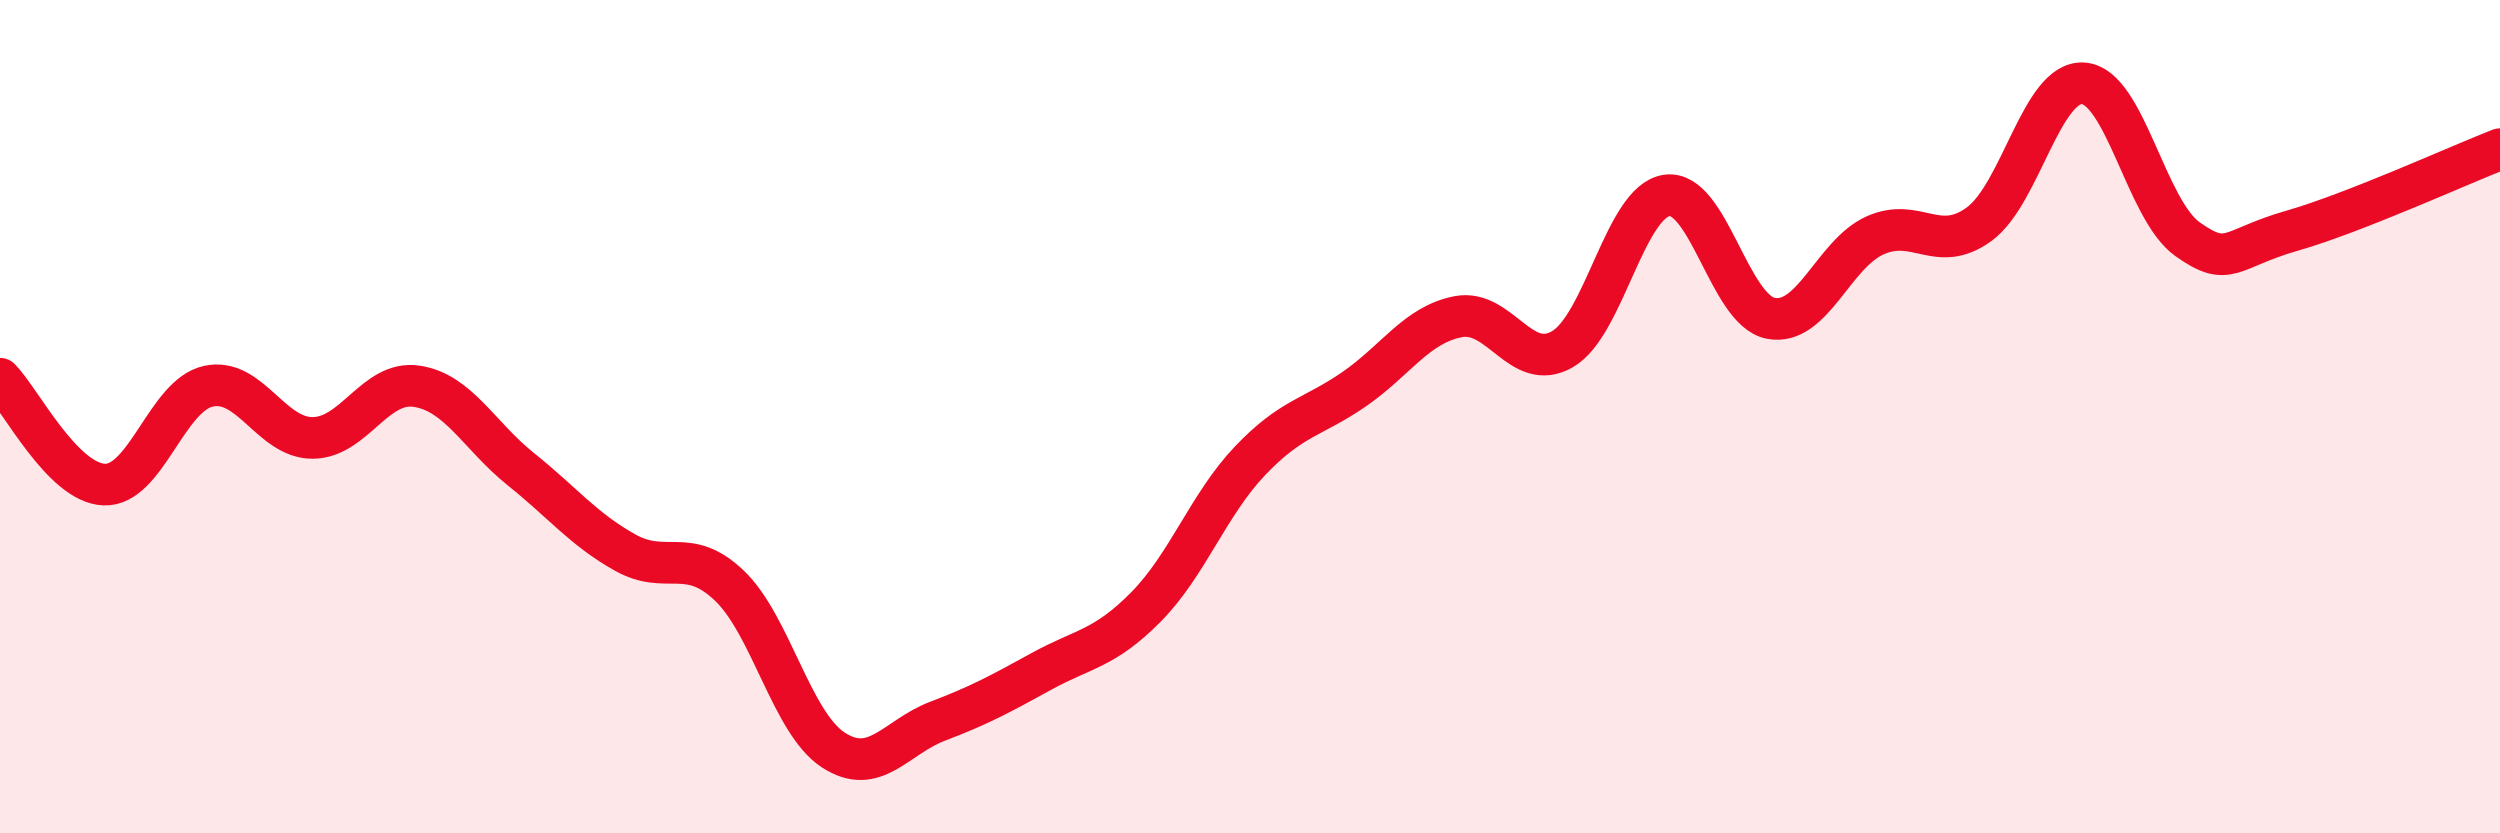
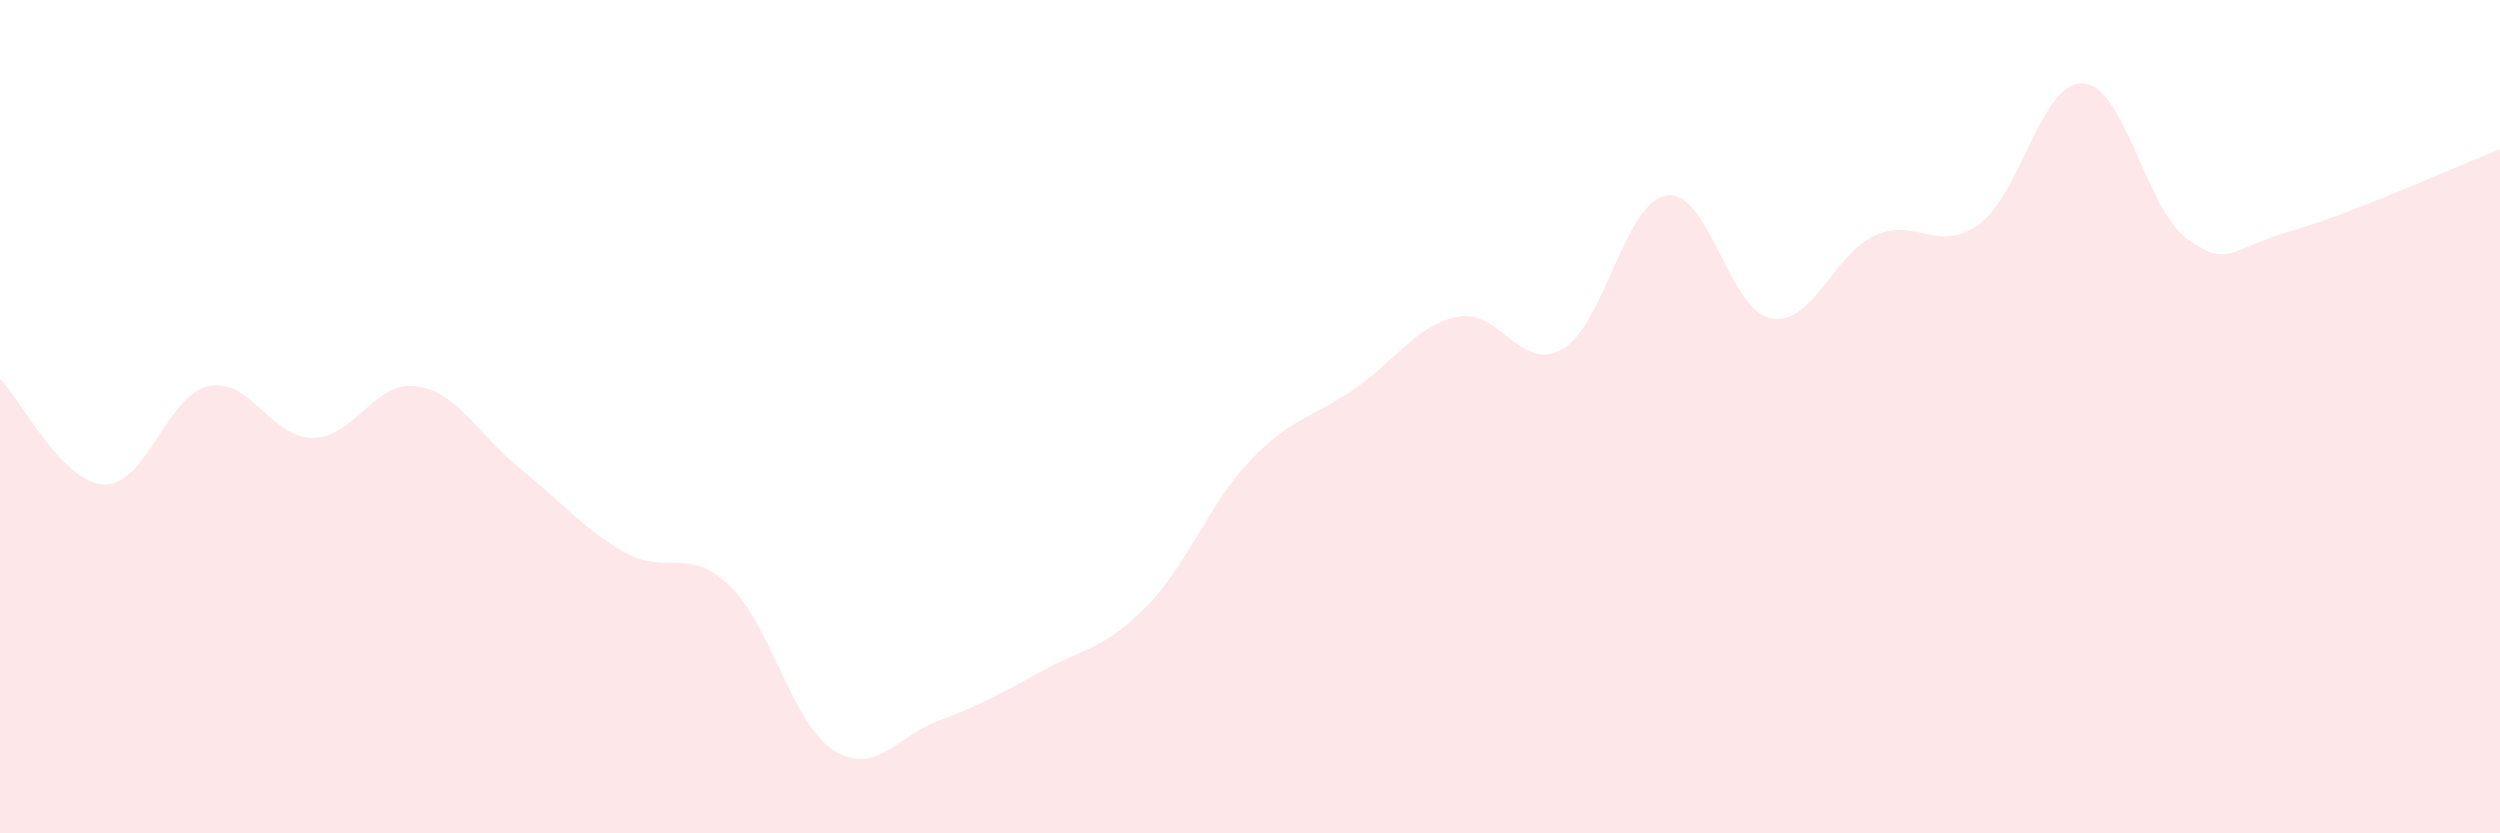
<svg xmlns="http://www.w3.org/2000/svg" width="60" height="20" viewBox="0 0 60 20">
  <path d="M 0,9.09 C 0.5,9.6 1.5,11.59 2.5,11.63 C 3.5,11.67 4,9.49 5,9.27 C 6,9.05 6.5,10.51 7.5,10.51 C 8.5,10.51 9,9.12 10,9.27 C 11,9.42 11.5,10.46 12.5,11.26 C 13.5,12.06 14,12.7 15,13.26 C 16,13.82 16.5,13.1 17.5,14.05 C 18.5,15 19,17.35 20,18 C 21,18.65 21.5,17.69 22.5,17.31 C 23.5,16.93 24,16.66 25,16.11 C 26,15.56 26.5,15.58 27.5,14.57 C 28.5,13.56 29,12.11 30,11.06 C 31,10.01 31.5,10.03 32.5,9.34 C 33.5,8.65 34,7.79 35,7.6 C 36,7.41 36.5,8.96 37.5,8.38 C 38.5,7.8 39,4.84 40,4.69 C 41,4.54 41.5,7.45 42.5,7.64 C 43.5,7.83 44,6.1 45,5.65 C 46,5.2 46.5,6.11 47.5,5.38 C 48.5,4.65 49,1.93 50,2 C 51,2.07 51.5,5.03 52.5,5.74 C 53.5,6.45 53.5,5.97 55,5.54 C 56.5,5.11 59,3.97 60,3.58L60 20L0 20Z" fill="#EB0A25" opacity="0.1" stroke-linecap="round" stroke-linejoin="round" />
-   <path d="M 0,9.09 C 0.5,9.6 1.5,11.59 2.5,11.63 C 3.5,11.67 4,9.49 5,9.27 C 6,9.05 6.5,10.51 7.5,10.51 C 8.5,10.51 9,9.12 10,9.27 C 11,9.42 11.5,10.46 12.5,11.26 C 13.5,12.06 14,12.7 15,13.26 C 16,13.82 16.5,13.1 17.5,14.05 C 18.5,15 19,17.35 20,18 C 21,18.65 21.5,17.69 22.5,17.31 C 23.5,16.93 24,16.66 25,16.11 C 26,15.56 26.5,15.58 27.5,14.57 C 28.5,13.56 29,12.11 30,11.06 C 31,10.01 31.5,10.03 32.5,9.34 C 33.5,8.65 34,7.79 35,7.6 C 36,7.41 36.5,8.96 37.5,8.38 C 38.5,7.8 39,4.84 40,4.69 C 41,4.54 41.5,7.45 42.5,7.64 C 43.5,7.83 44,6.1 45,5.65 C 46,5.2 46.5,6.11 47.5,5.38 C 48.5,4.65 49,1.93 50,2 C 51,2.07 51.5,5.03 52.5,5.74 C 53.5,6.45 53.5,5.97 55,5.54 C 56.5,5.11 59,3.97 60,3.58" stroke="#EB0A25" stroke-width="1" fill="none" stroke-linecap="round" stroke-linejoin="round" />
</svg>